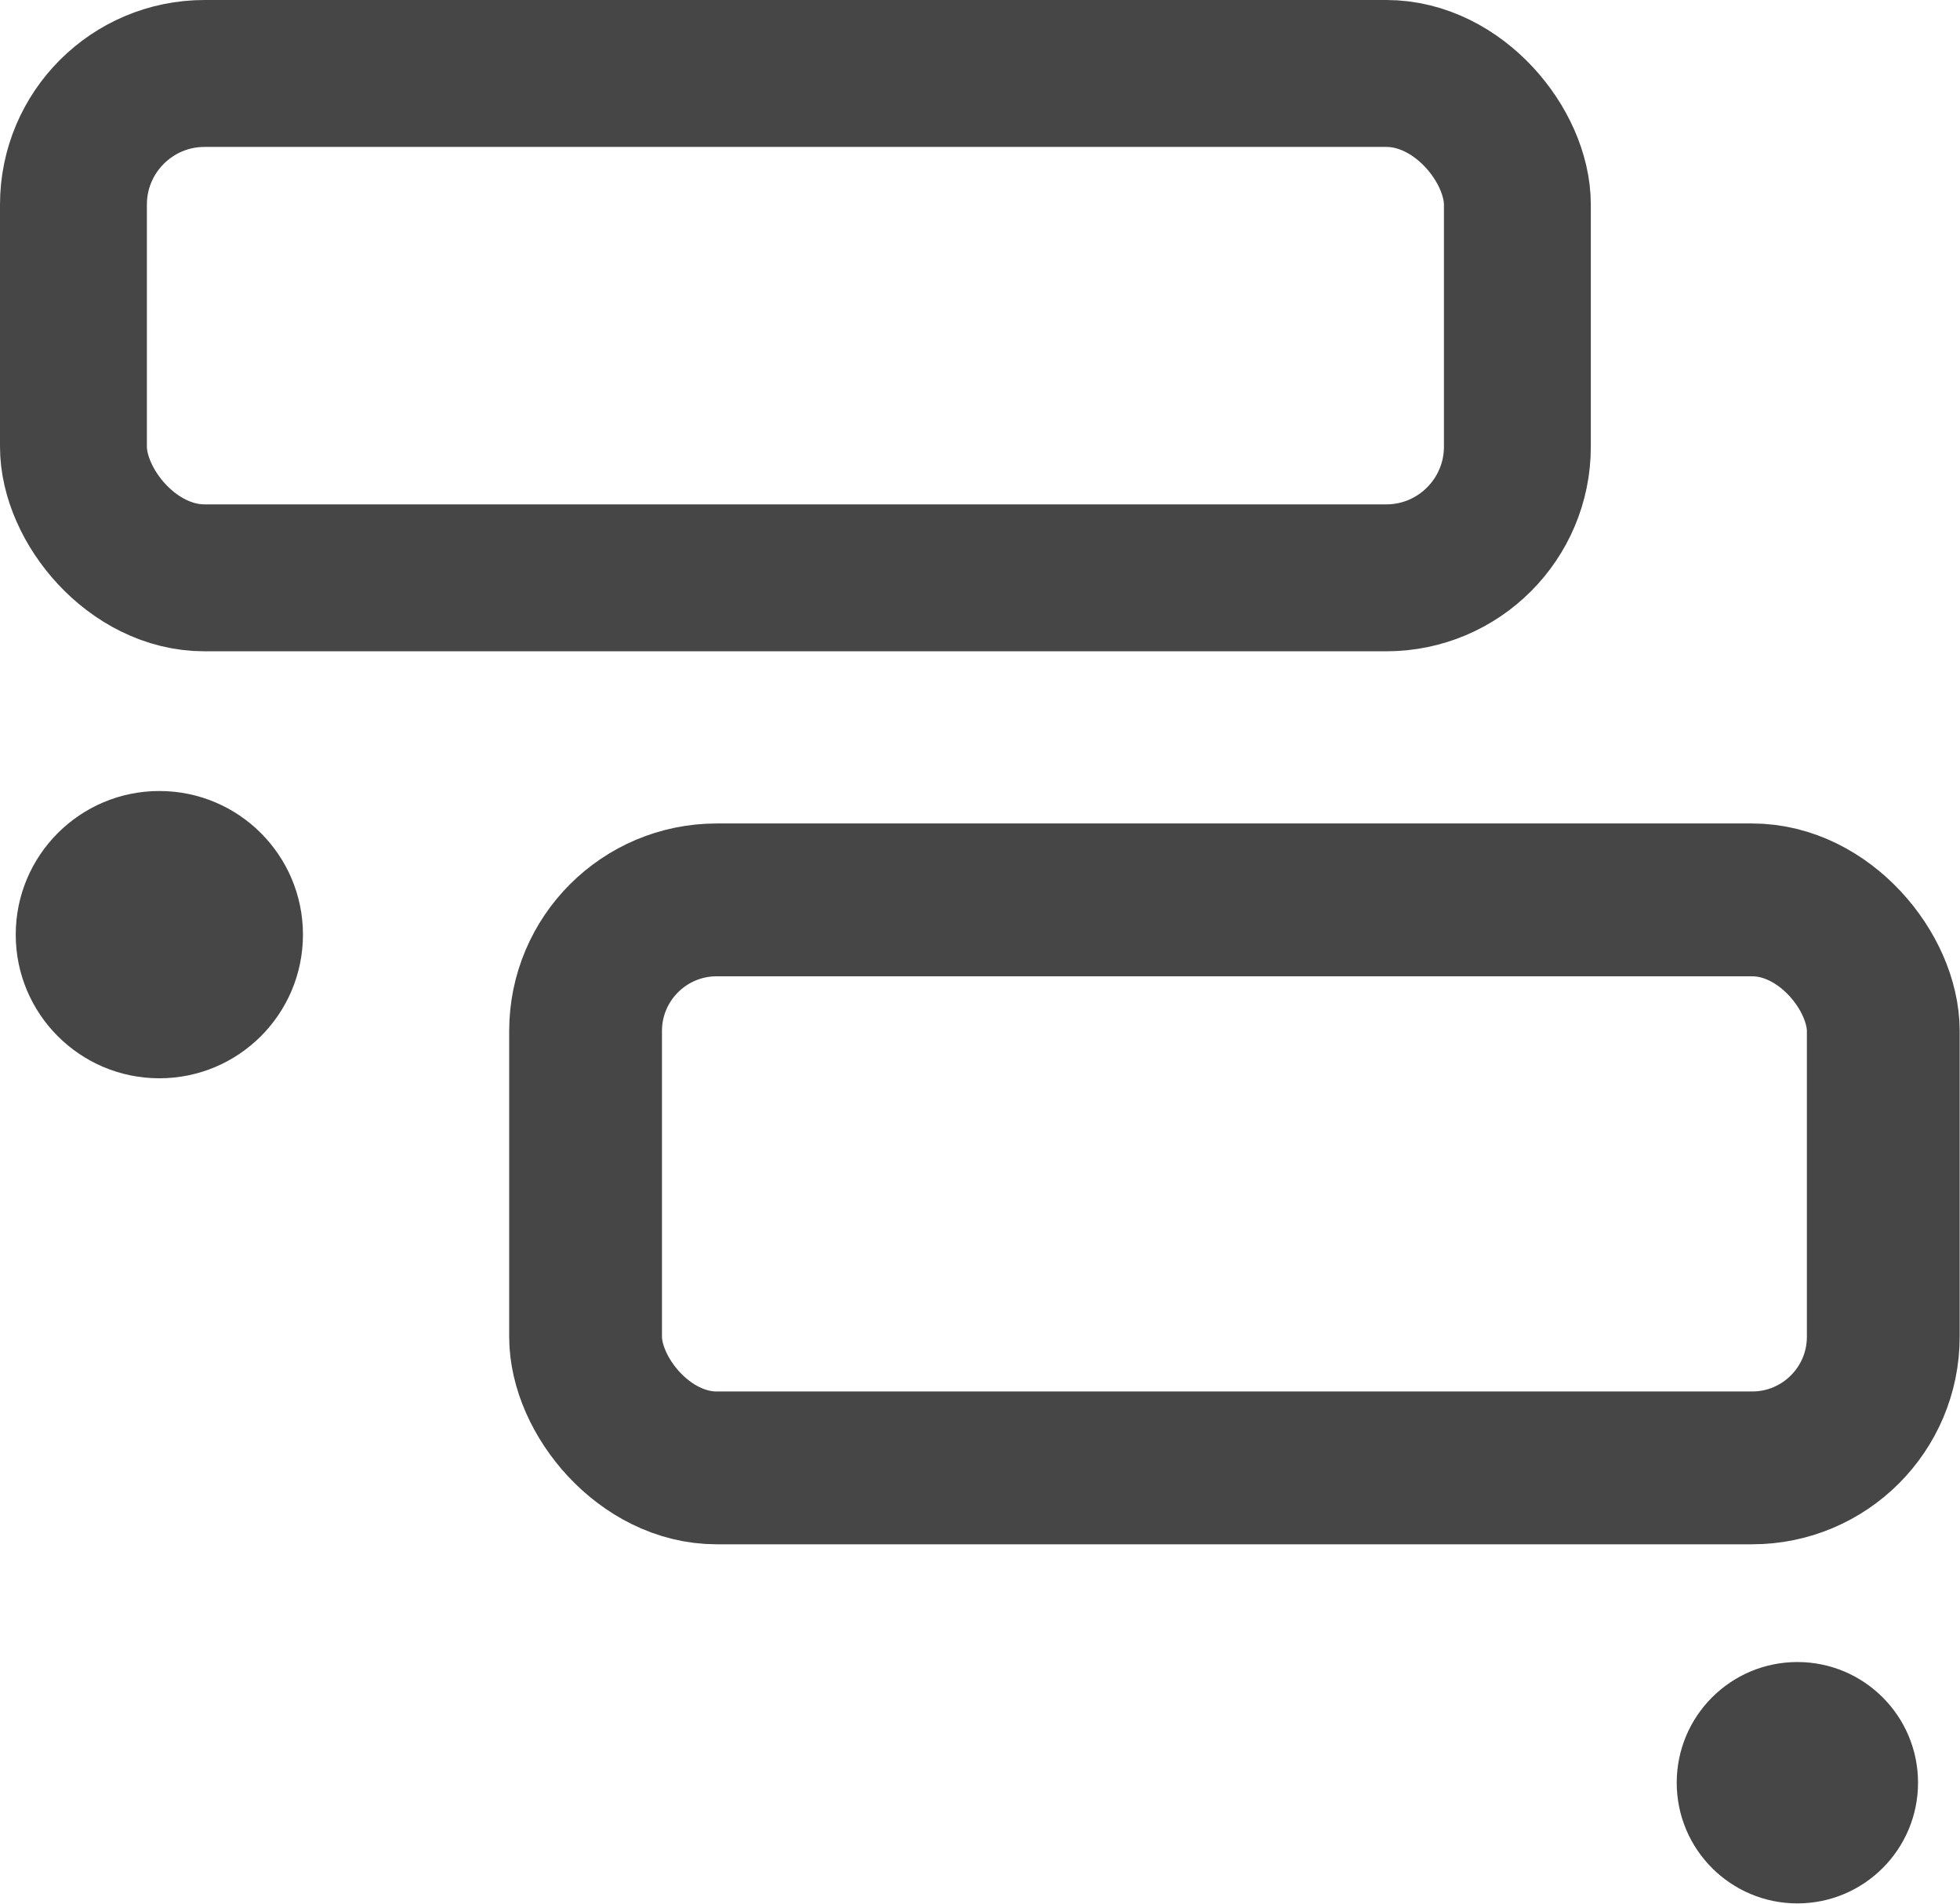
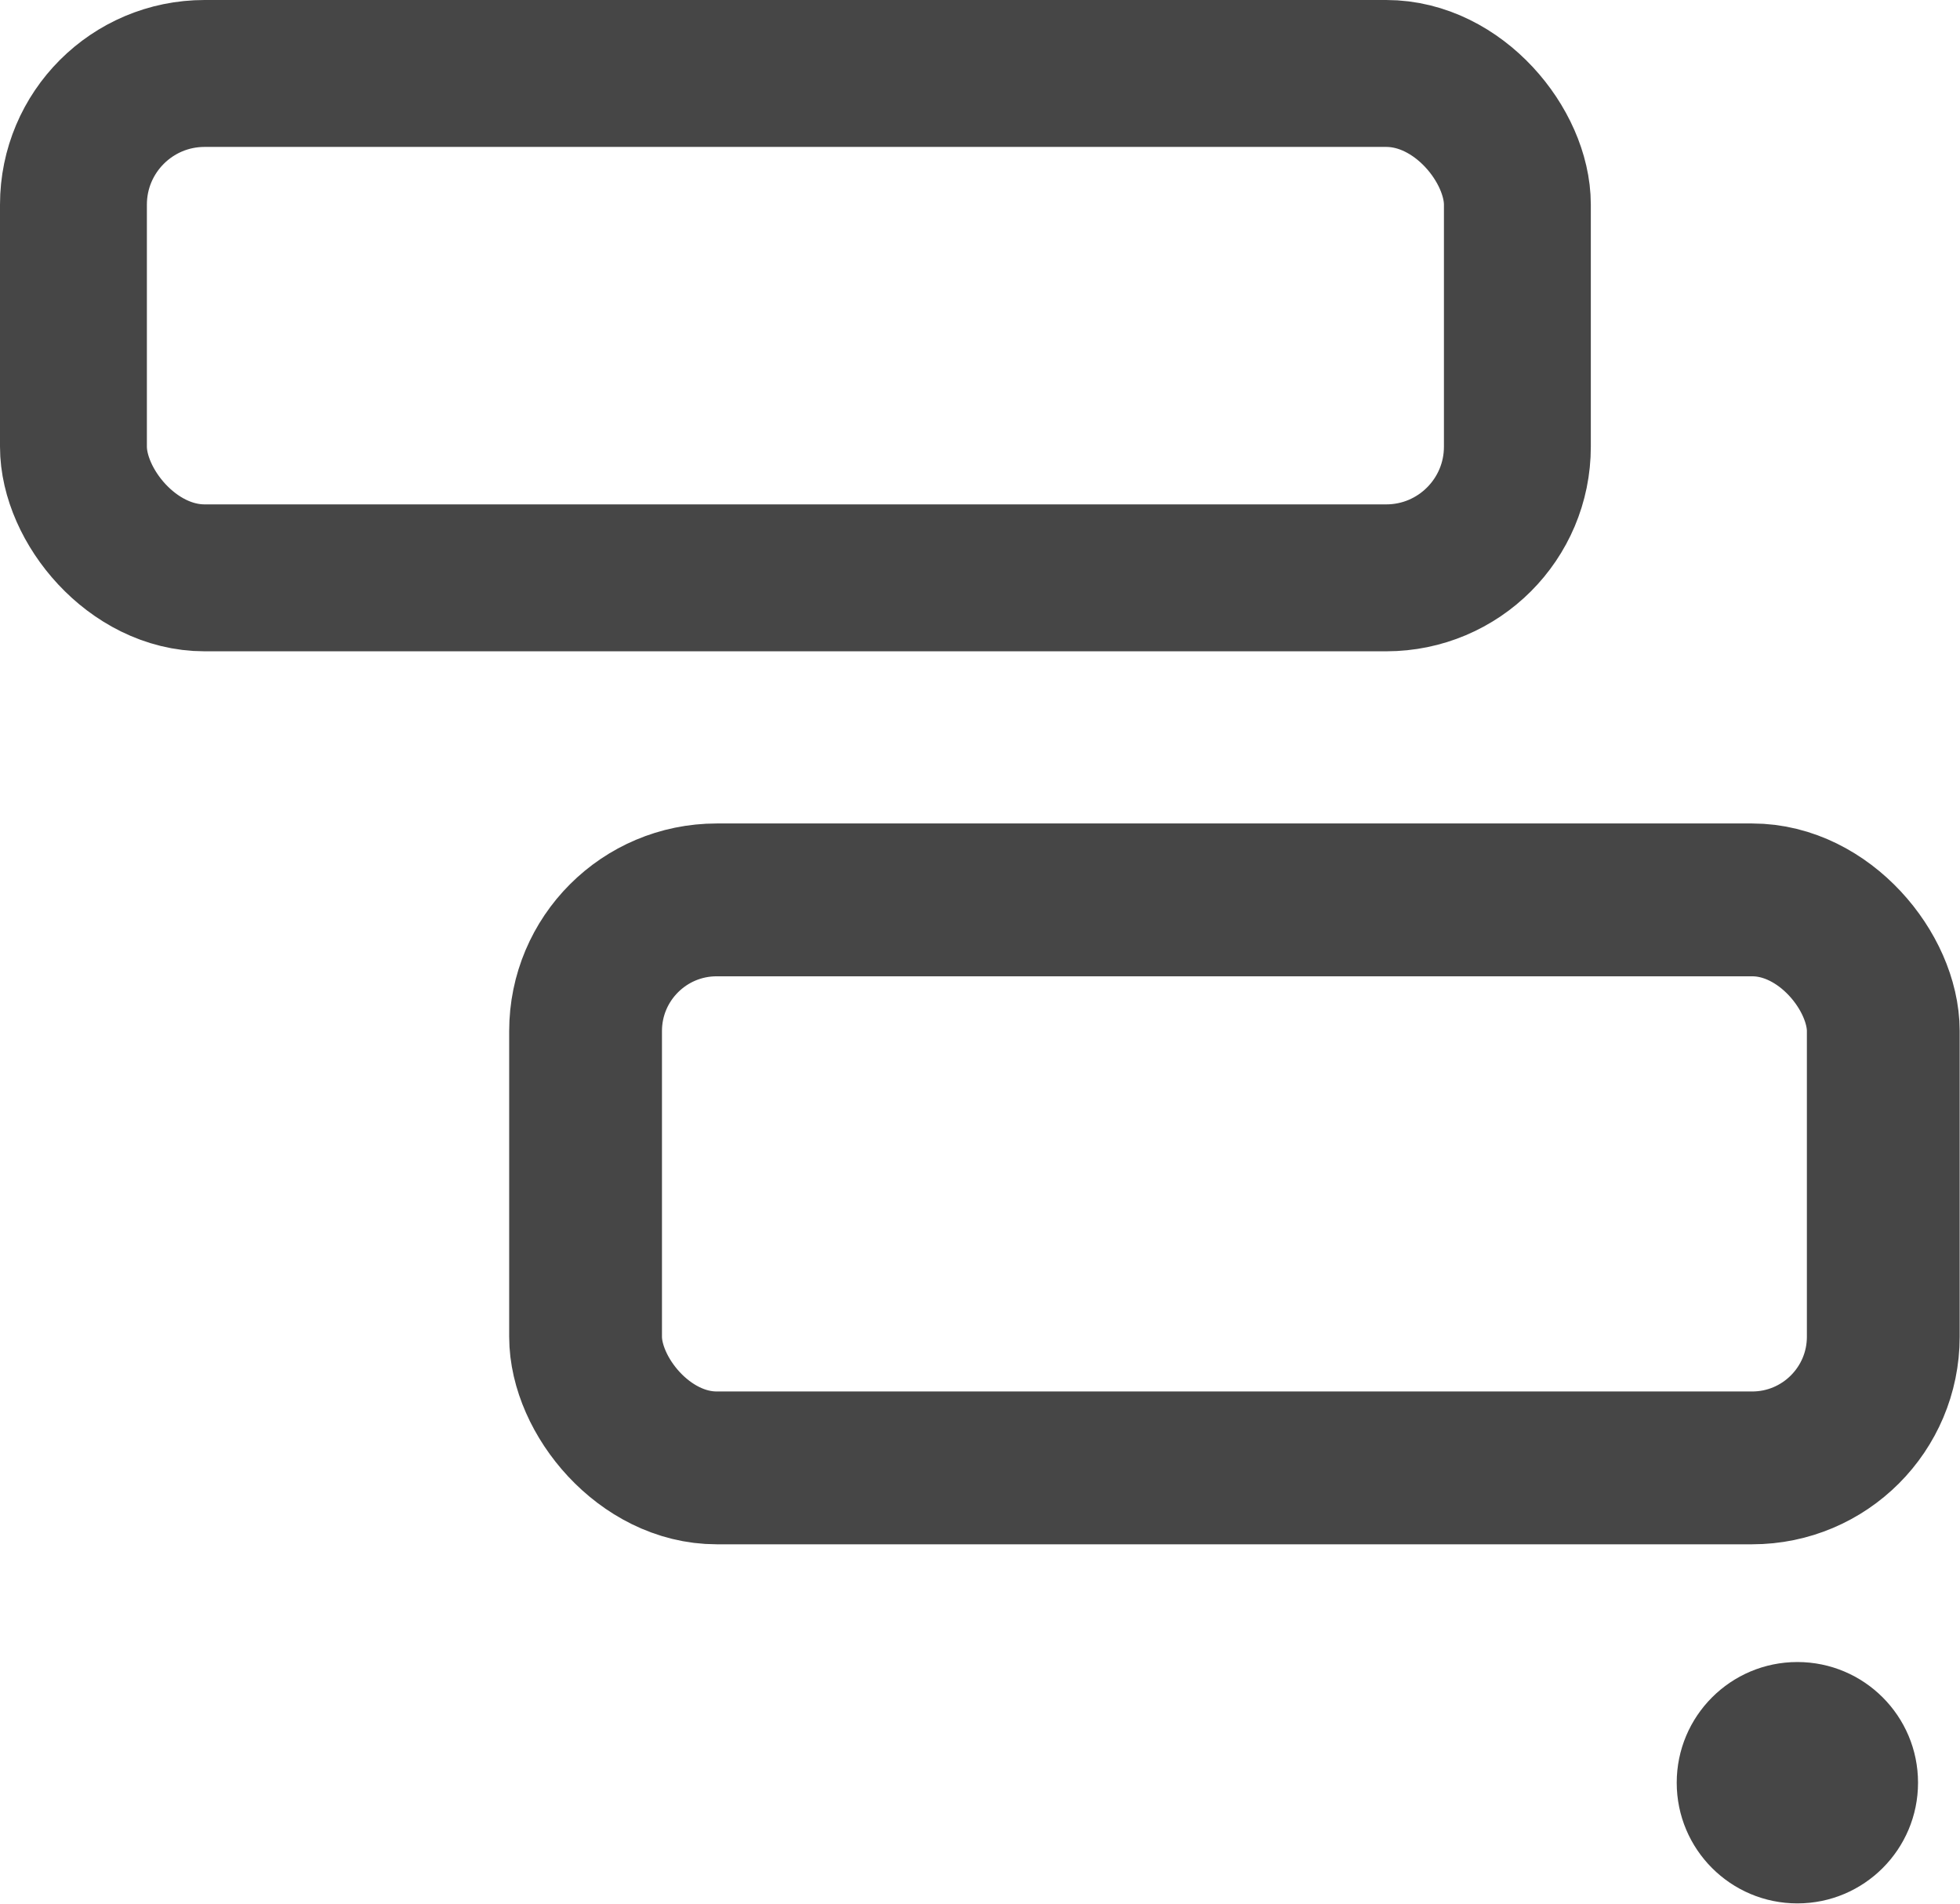
<svg xmlns="http://www.w3.org/2000/svg" id="Layer_1" viewBox="0 0 29.89 29.03">
  <defs>
    <style>
      .cls-1 {
        fill: #464646;
      }

      .cls-2 {
        stroke-width: 2.24px;
      }

      .cls-2, .cls-3 {
        fill: none;
        stroke: #464646;
        stroke-miterlimit: 10;
      }

      .cls-3 {
        stroke-width: 2.33px;
      }
    </style>
  </defs>
  <rect class="cls-2" x="1.12" y="1.12" width="22.02" height="7.69" rx="2" ry="2" />
-   <circle class="cls-1" cx="2.43" cy="14.25" r="2.19" />
  <rect class="cls-3" x="8.93" y="13.72" width="19.79" height="8.66" rx="2" ry="2" />
  <circle class="cls-1" cx="27.41" cy="27.18" r="1.84" />
</svg>